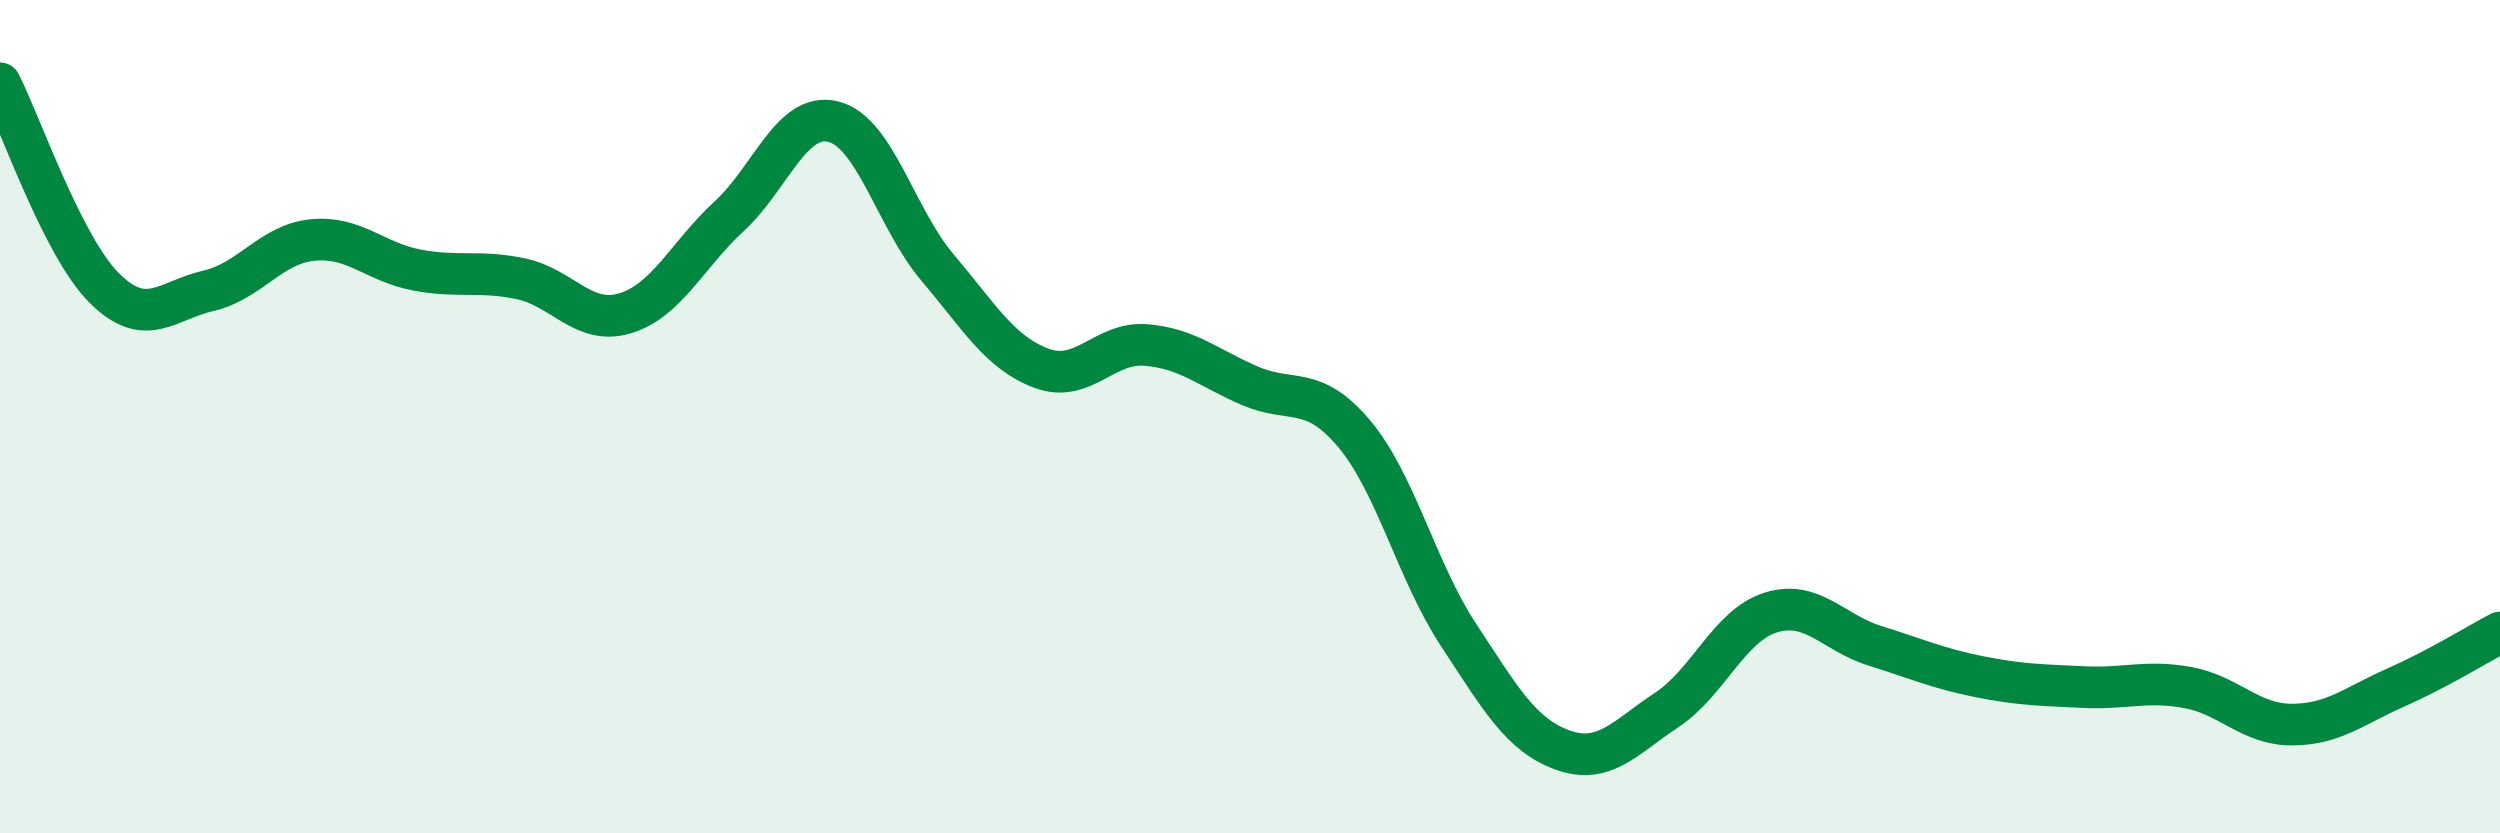
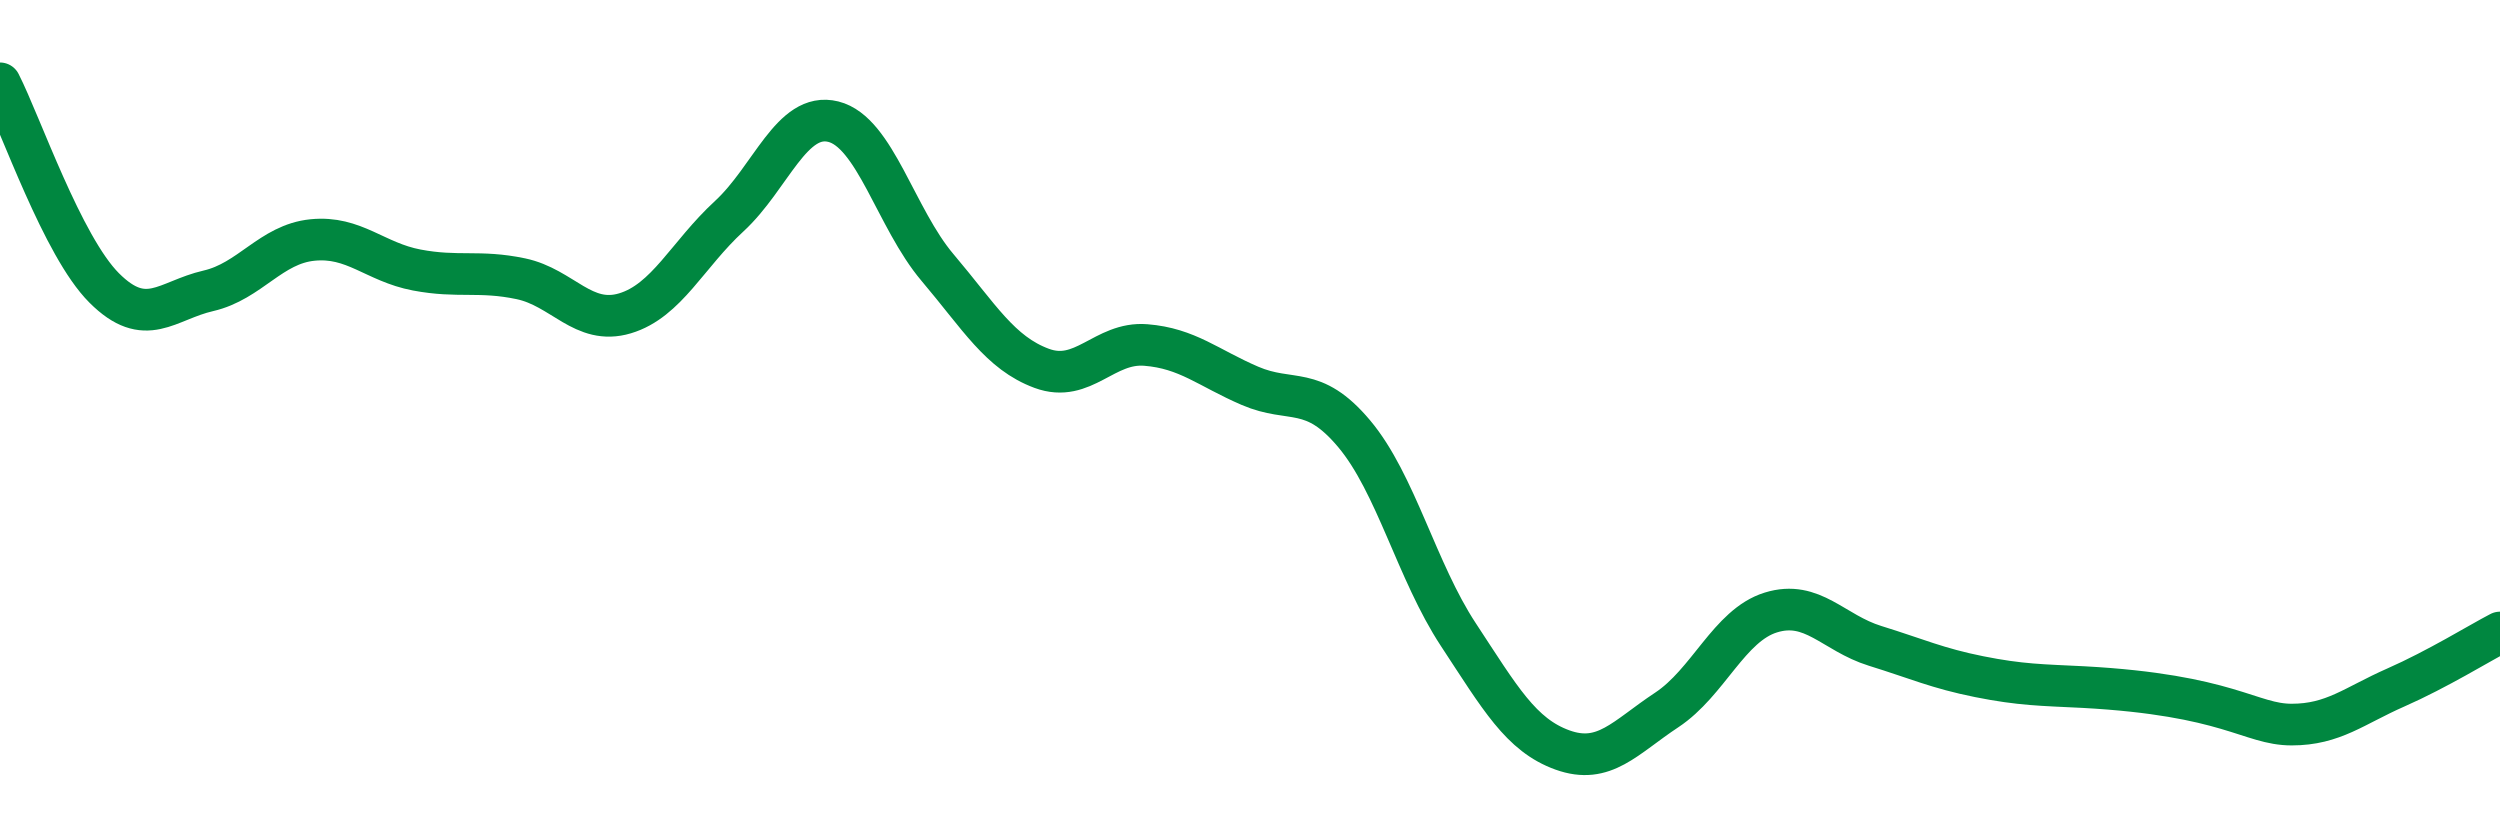
<svg xmlns="http://www.w3.org/2000/svg" width="60" height="20" viewBox="0 0 60 20">
-   <path d="M 0,2 C 0.5,2.98 1.5,5.91 2.5,6.91 C 3.5,7.91 4,7.21 5,6.98 C 6,6.75 6.5,5.86 7.5,5.76 C 8.5,5.66 9,6.29 10,6.48 C 11,6.67 11.5,6.48 12.5,6.69 C 13.5,6.9 14,7.82 15,7.52 C 16,7.22 16.5,6.11 17.5,5.19 C 18.5,4.27 19,2.67 20,2.92 C 21,3.17 21.5,5.24 22.5,6.42 C 23.5,7.6 24,8.47 25,8.84 C 26,9.21 26.5,8.2 27.5,8.28 C 28.5,8.36 29,8.83 30,9.26 C 31,9.69 31.5,9.22 32.5,10.41 C 33.5,11.6 34,13.71 35,15.23 C 36,16.75 36.5,17.64 37.5,18 C 38.5,18.36 39,17.7 40,17.04 C 41,16.38 41.5,15.01 42.5,14.7 C 43.5,14.39 44,15.19 45,15.5 C 46,15.81 46.5,16.04 47.5,16.24 C 48.5,16.44 49,16.44 50,16.49 C 51,16.54 51.5,16.32 52.5,16.5 C 53.5,16.68 54,17.39 55,17.39 C 56,17.39 56.5,16.94 57.5,16.5 C 58.5,16.06 59.5,15.44 60,15.18L60 20L0 20Z" fill="#008740" opacity="0.1" stroke-linecap="round" stroke-linejoin="round" />
-   <path d="M 0,2 C 0.5,2.98 1.5,5.91 2.5,6.91 C 3.5,7.91 4,7.21 5,6.98 C 6,6.75 6.5,5.86 7.5,5.76 C 8.5,5.66 9,6.29 10,6.48 C 11,6.67 11.5,6.48 12.5,6.69 C 13.5,6.9 14,7.82 15,7.52 C 16,7.22 16.5,6.11 17.5,5.19 C 18.5,4.27 19,2.67 20,2.92 C 21,3.17 21.5,5.24 22.5,6.42 C 23.5,7.6 24,8.47 25,8.84 C 26,9.21 26.5,8.2 27.5,8.28 C 28.5,8.36 29,8.83 30,9.26 C 31,9.69 31.5,9.22 32.5,10.41 C 33.5,11.6 34,13.71 35,15.23 C 36,16.75 36.5,17.64 37.5,18 C 38.5,18.36 39,17.7 40,17.04 C 41,16.38 41.5,15.01 42.5,14.7 C 43.5,14.39 44,15.19 45,15.5 C 46,15.81 46.5,16.04 47.5,16.24 C 48.5,16.44 49,16.44 50,16.49 C 51,16.54 51.5,16.32 52.5,16.5 C 53.5,16.68 54,17.39 55,17.39 C 56,17.39 56.5,16.94 57.5,16.5 C 58.5,16.06 59.5,15.44 60,15.18" stroke="#008740" stroke-width="1" fill="none" stroke-linecap="round" stroke-linejoin="round" />
+   <path d="M 0,2 C 0.5,2.98 1.5,5.91 2.5,6.91 C 3.5,7.91 4,7.21 5,6.98 C 6,6.75 6.5,5.86 7.5,5.76 C 8.5,5.66 9,6.29 10,6.48 C 11,6.67 11.5,6.48 12.5,6.69 C 13.5,6.9 14,7.82 15,7.52 C 16,7.22 16.5,6.11 17.5,5.19 C 18.5,4.27 19,2.67 20,2.92 C 21,3.17 21.5,5.24 22.5,6.42 C 23.5,7.6 24,8.47 25,8.84 C 26,9.21 26.5,8.2 27.5,8.28 C 28.5,8.36 29,8.83 30,9.26 C 31,9.69 31.5,9.22 32.5,10.41 C 33.5,11.6 34,13.71 35,15.23 C 36,16.75 36.5,17.64 37.5,18 C 38.5,18.36 39,17.7 40,17.04 C 41,16.38 41.5,15.01 42.5,14.7 C 43.5,14.39 44,15.19 45,15.5 C 46,15.81 46.5,16.04 47.5,16.24 C 48.5,16.44 49,16.44 50,16.49 C 53.5,16.68 54,17.39 55,17.39 C 56,17.39 56.5,16.94 57.5,16.5 C 58.5,16.06 59.5,15.44 60,15.18" stroke="#008740" stroke-width="1" fill="none" stroke-linecap="round" stroke-linejoin="round" />
</svg>